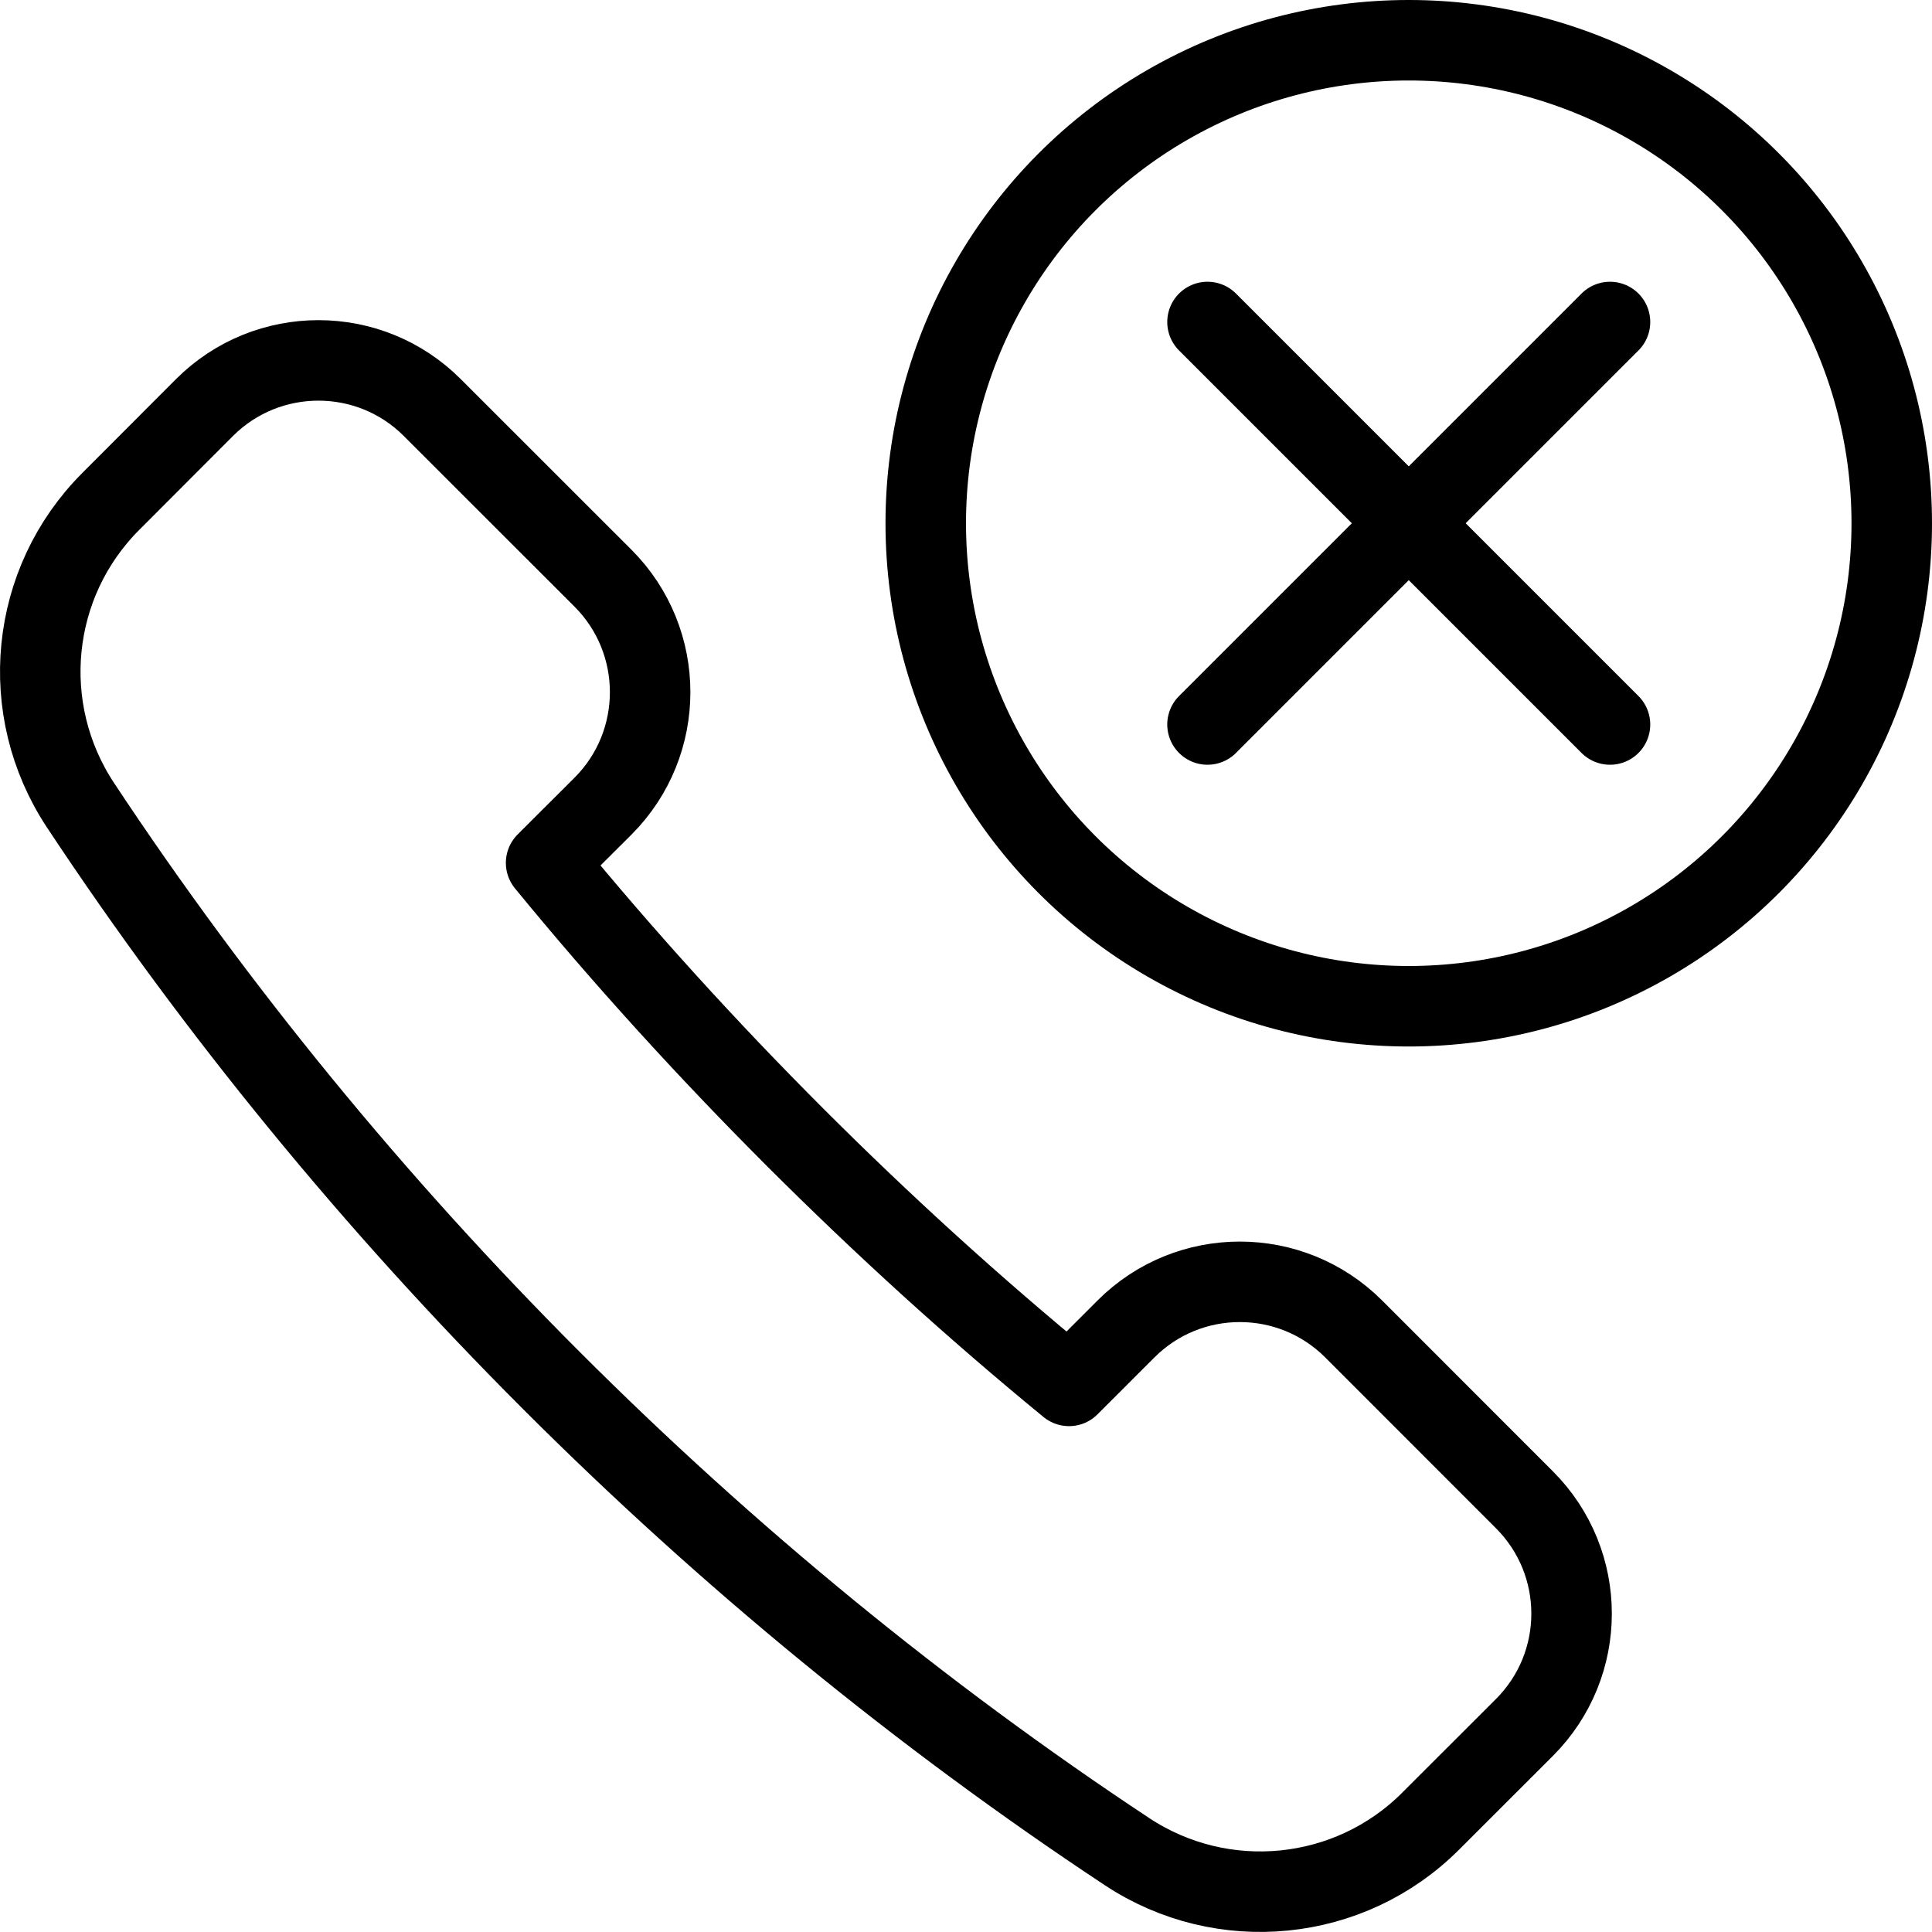
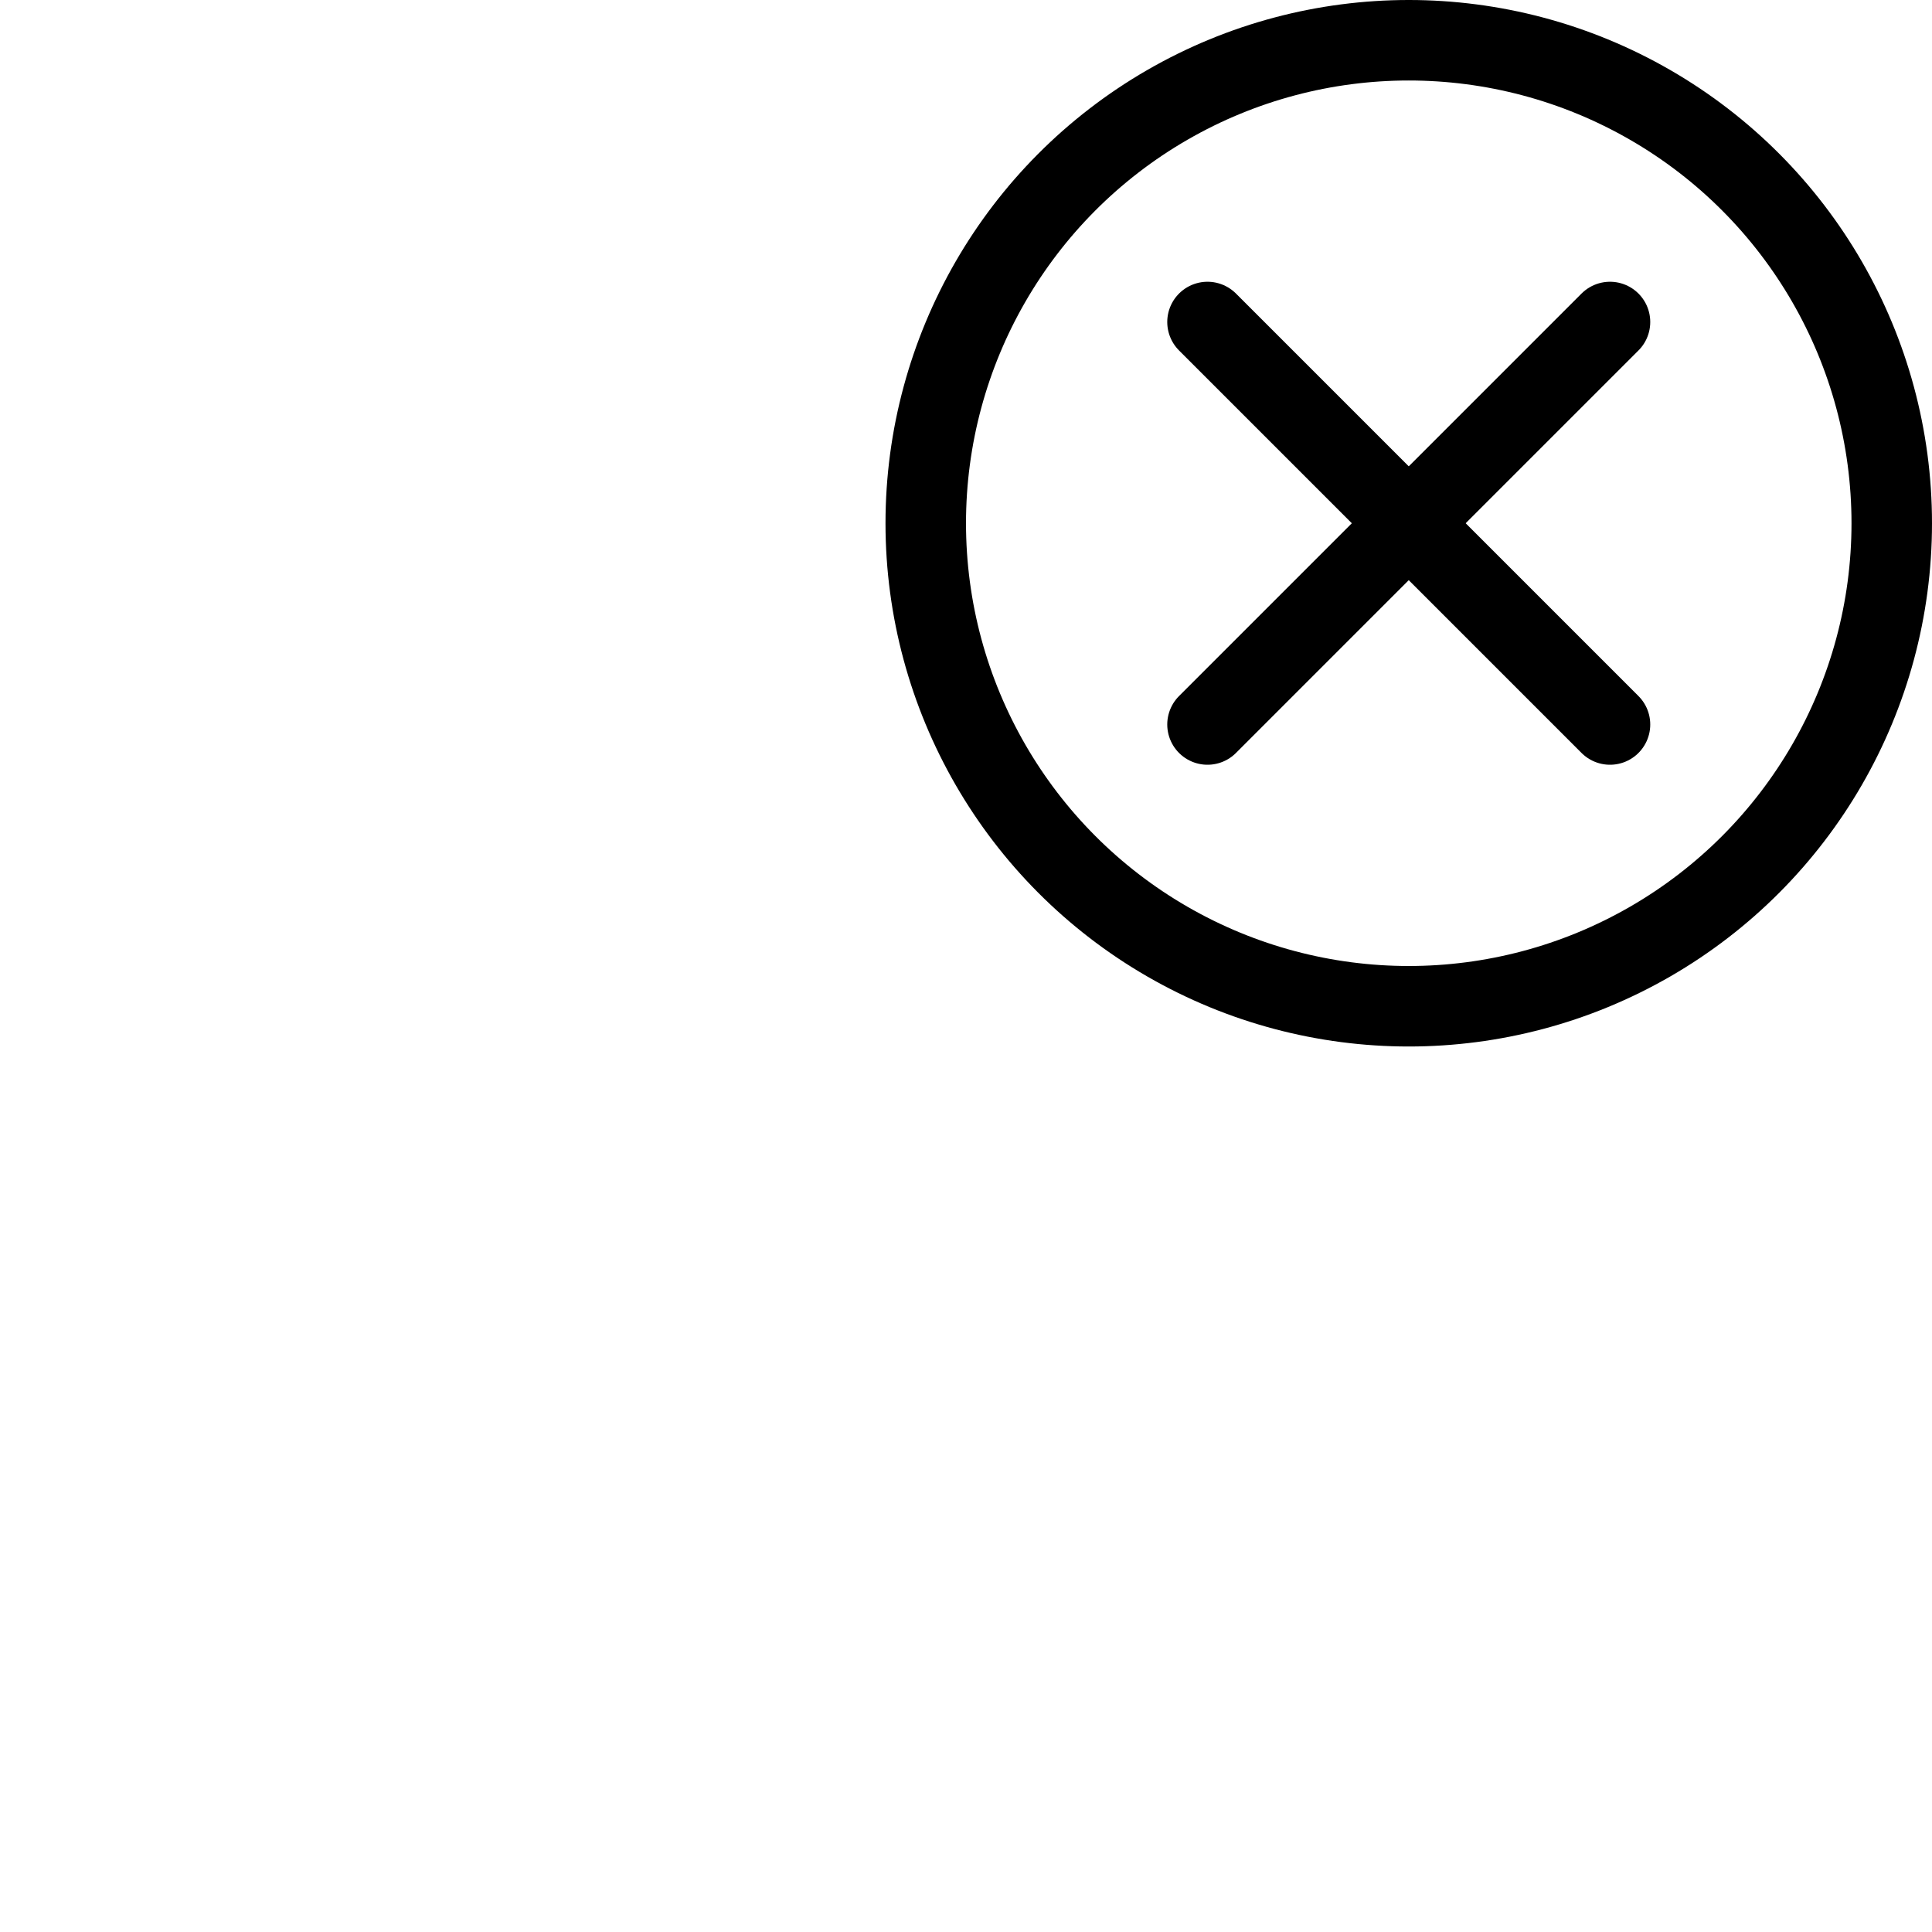
<svg xmlns="http://www.w3.org/2000/svg" version="1.1" x="0px" y="0px" width="24px" height="24px" viewBox="0 0 24 24" enable-background="new 0 0 24 24" xml:space="preserve">
  <g id="Outline_Icons_1_">
    <g id="Outline_Icons">
      <g>
        <g>
          <circle fill="none" stroke="#000000" stroke-linejoin="round" stroke-miterlimit="10" cx="17.5" cy="6.5" r="6" />
          <line fill="none" stroke="#000000" stroke-linecap="round" stroke-linejoin="round" stroke-miterlimit="10" x1="15" y1="9" x2="20" y2="4" />
          <line fill="none" stroke="#000000" stroke-linecap="round" stroke-linejoin="round" stroke-miterlimit="10" x1="20" y1="9" x2="15" y2="4" />
        </g>
        <g>
-           <path fill="none" stroke="#000000" stroke-linecap="round" stroke-linejoin="round" stroke-miterlimit="10" d="M7.492,10.013      c0.779-0.781,0.779-2.048,0-2.829L5.369,5.062c-0.779-0.78-2.047-0.78-2.828,0L1.378,6.227c-1.01,1.009-1.165,2.584-0.379,3.774      c3.38,5.11,7.89,9.62,13,13c1.188,0.786,2.768,0.629,3.774-0.379l1.164-1.163c0.781-0.781,0.781-2.047,0-2.828l-2.121-2.122      c-0.781-0.781-2.048-0.781-2.829,0l-0.707,0.707c-2.326-1.906-4.59-4.17-6.496-6.497L7.492,10.013z" />
-         </g>
+           </g>
      </g>
    </g>
    <g id="New_icons_1_">
	</g>
  </g>
  <g id="Invisible_Shape">
    <rect fill="none" width="24" height="24" />
  </g>
</svg>